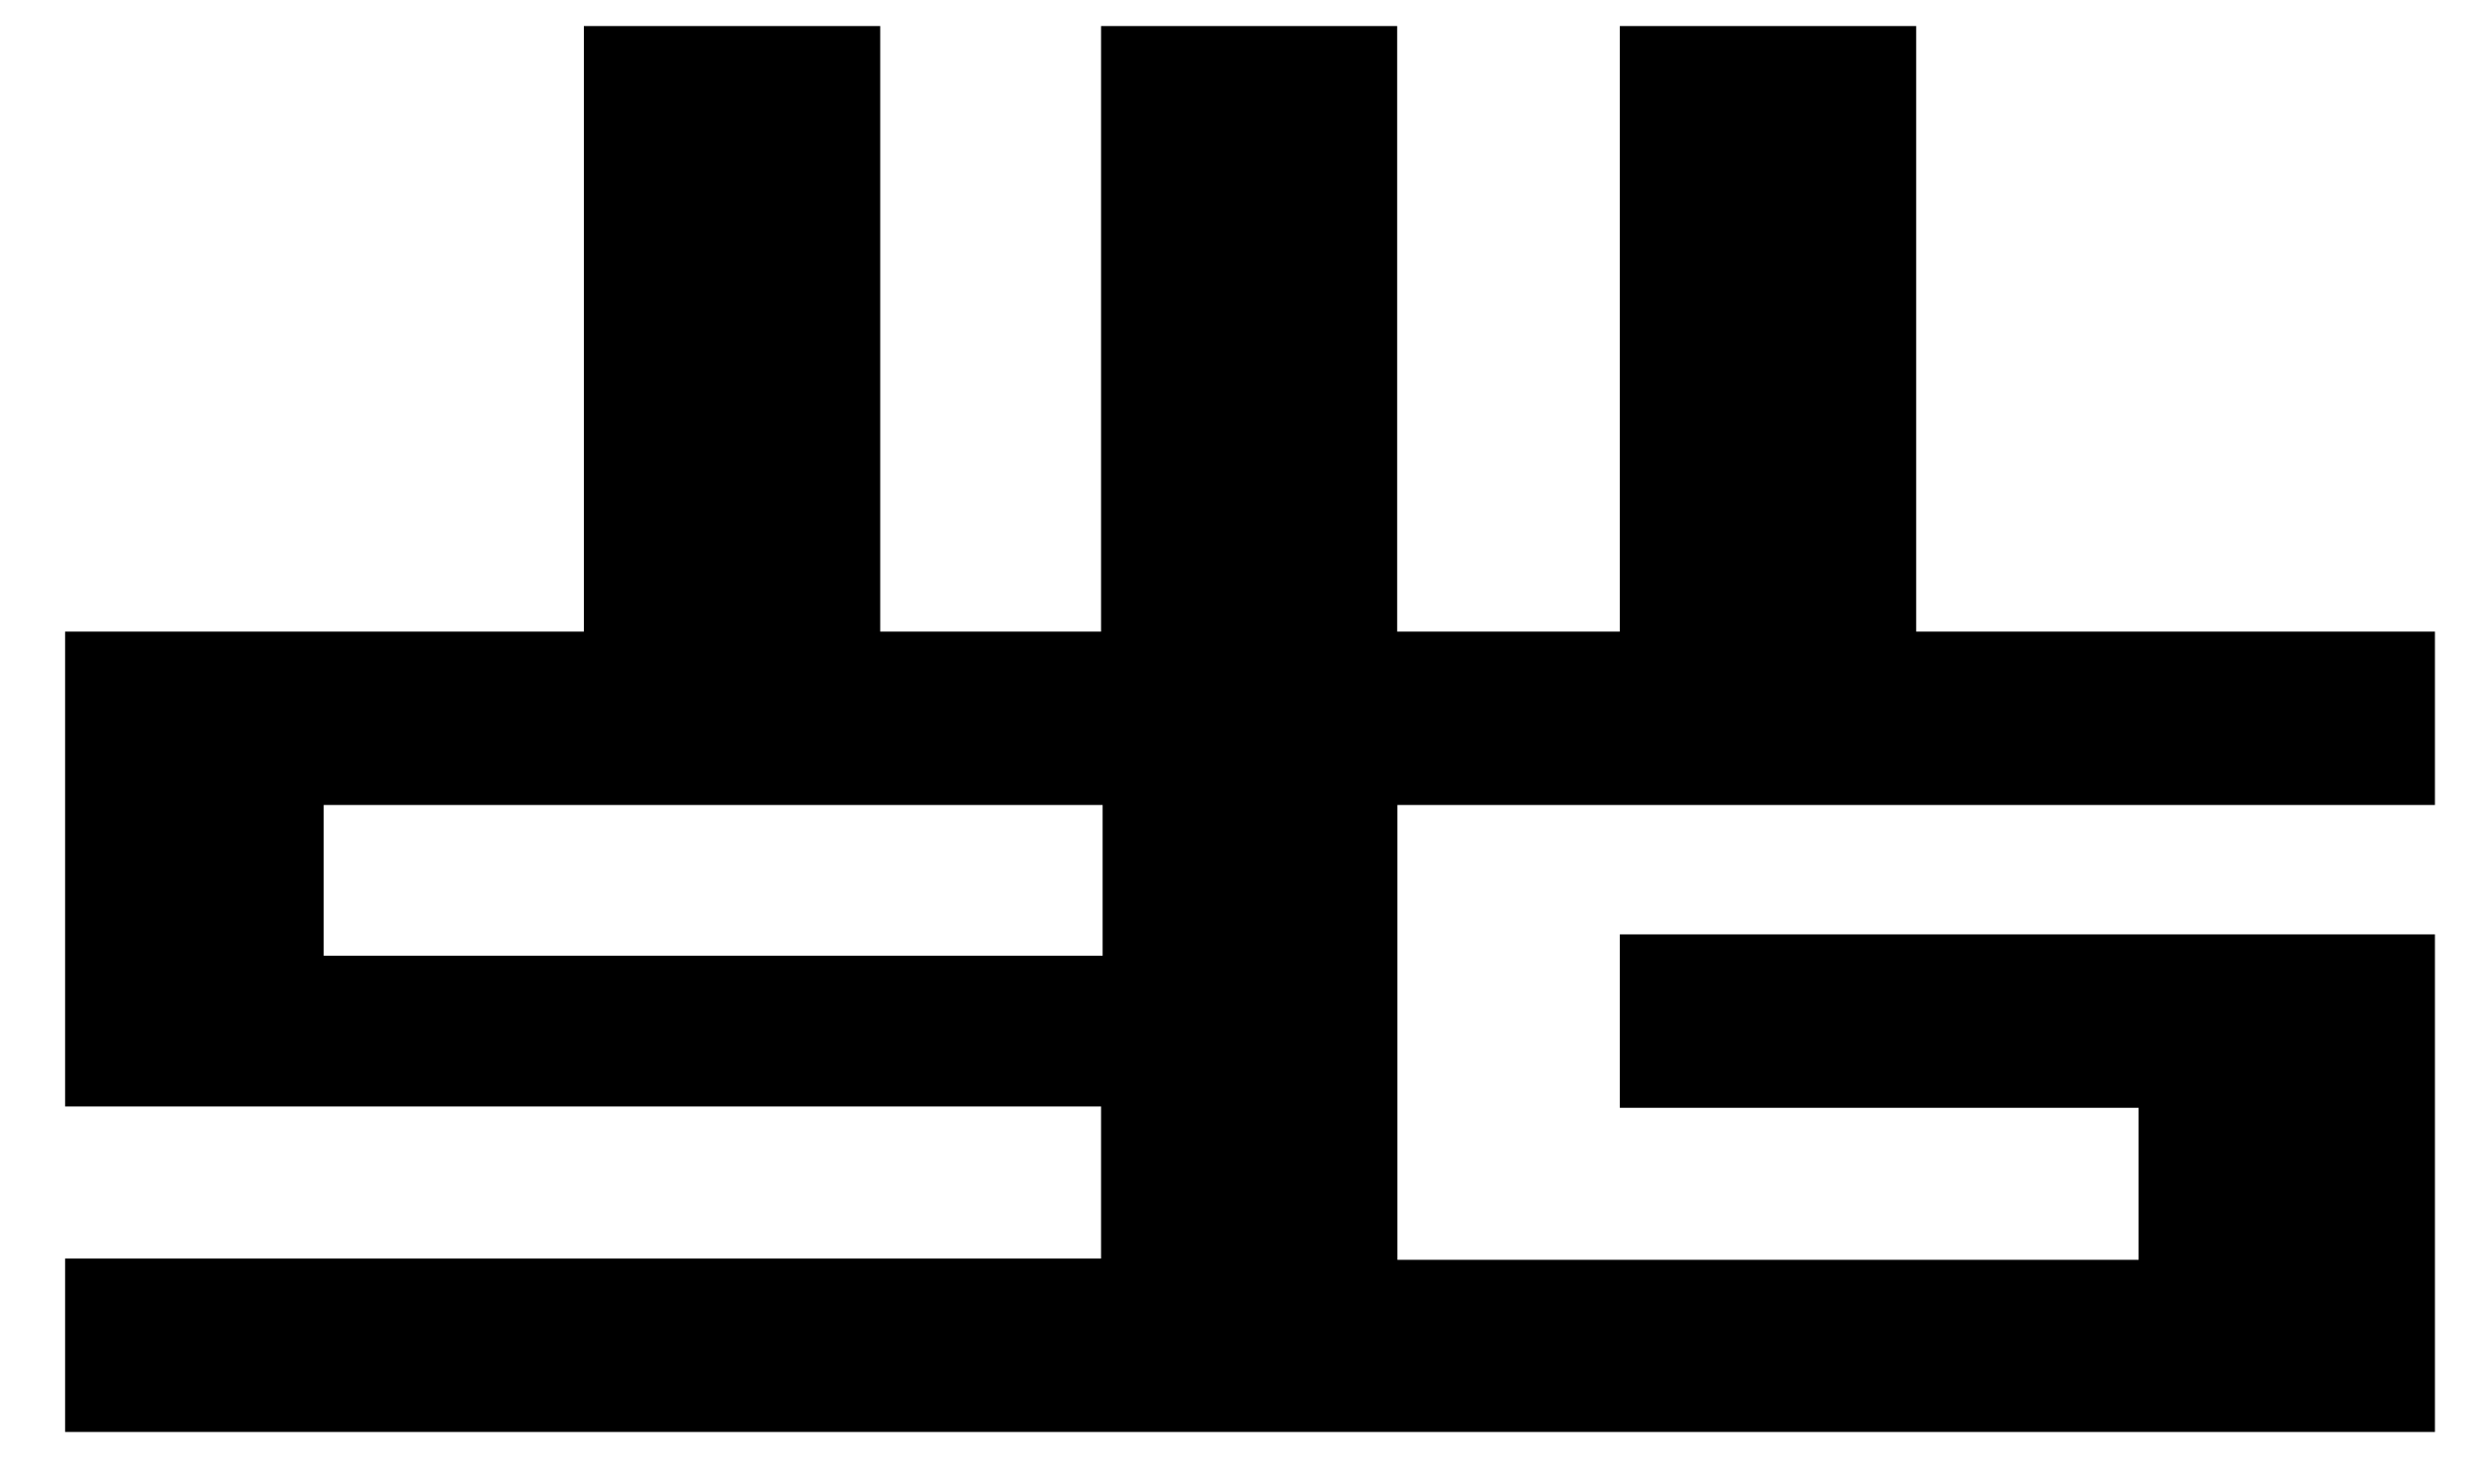
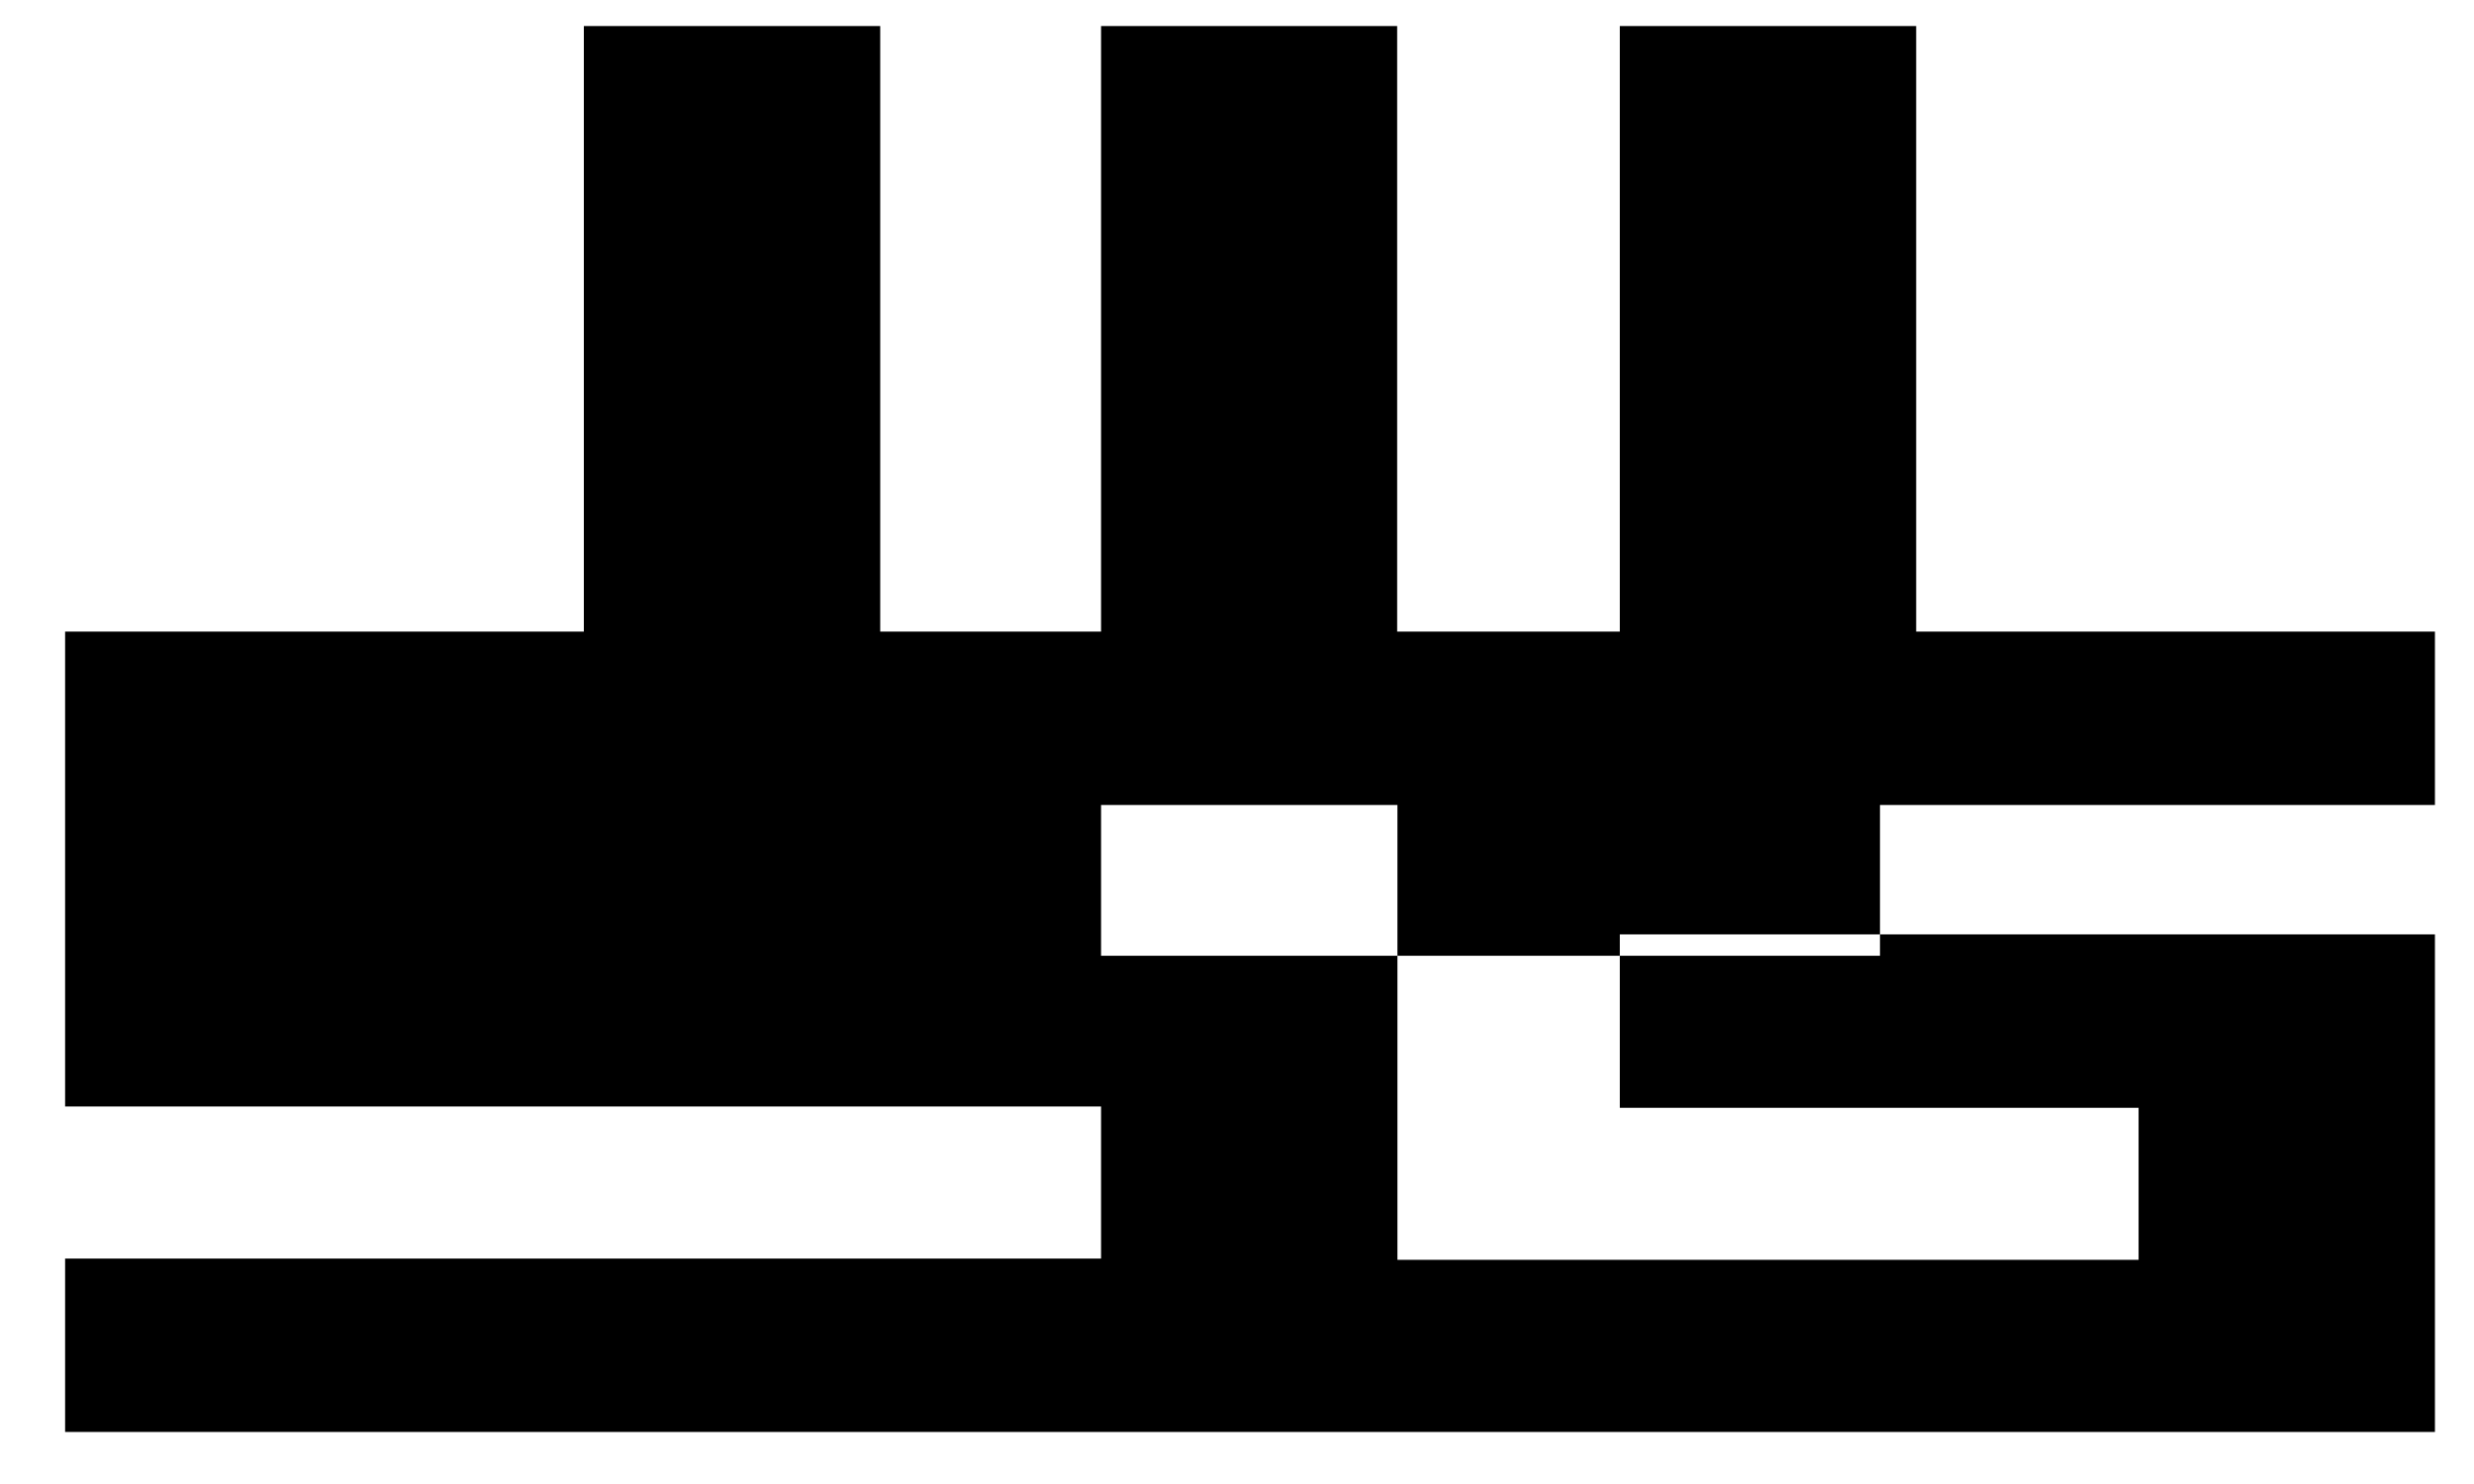
<svg xmlns="http://www.w3.org/2000/svg" width="95" height="57" viewBox="0 0 95 57">
-   <path d="M62.2 30.92h31.3v-6.66H73.58V1H62.2v23.26h-8.55V1H42.28v23.26H33.8V1H22.42v23.26H2.5V42.5h39.78v5.84H2.5V55h91V35.89H62.2v6.66h19.92v5.84H53.66V30.92h8.54zm-19.92 5.79H12.43v-5.79h29.91v5.79h-.06z" />
+   <path d="M62.2 30.92h31.3v-6.66H73.58V1H62.2v23.26h-8.55V1H42.28v23.26H33.8V1H22.42v23.26H2.5V42.5h39.78v5.84H2.5V55h91V35.89H62.2v6.66h19.92v5.84H53.66V30.92h8.54zm-19.92 5.79v-5.79h29.91v5.79h-.06z" />
</svg>